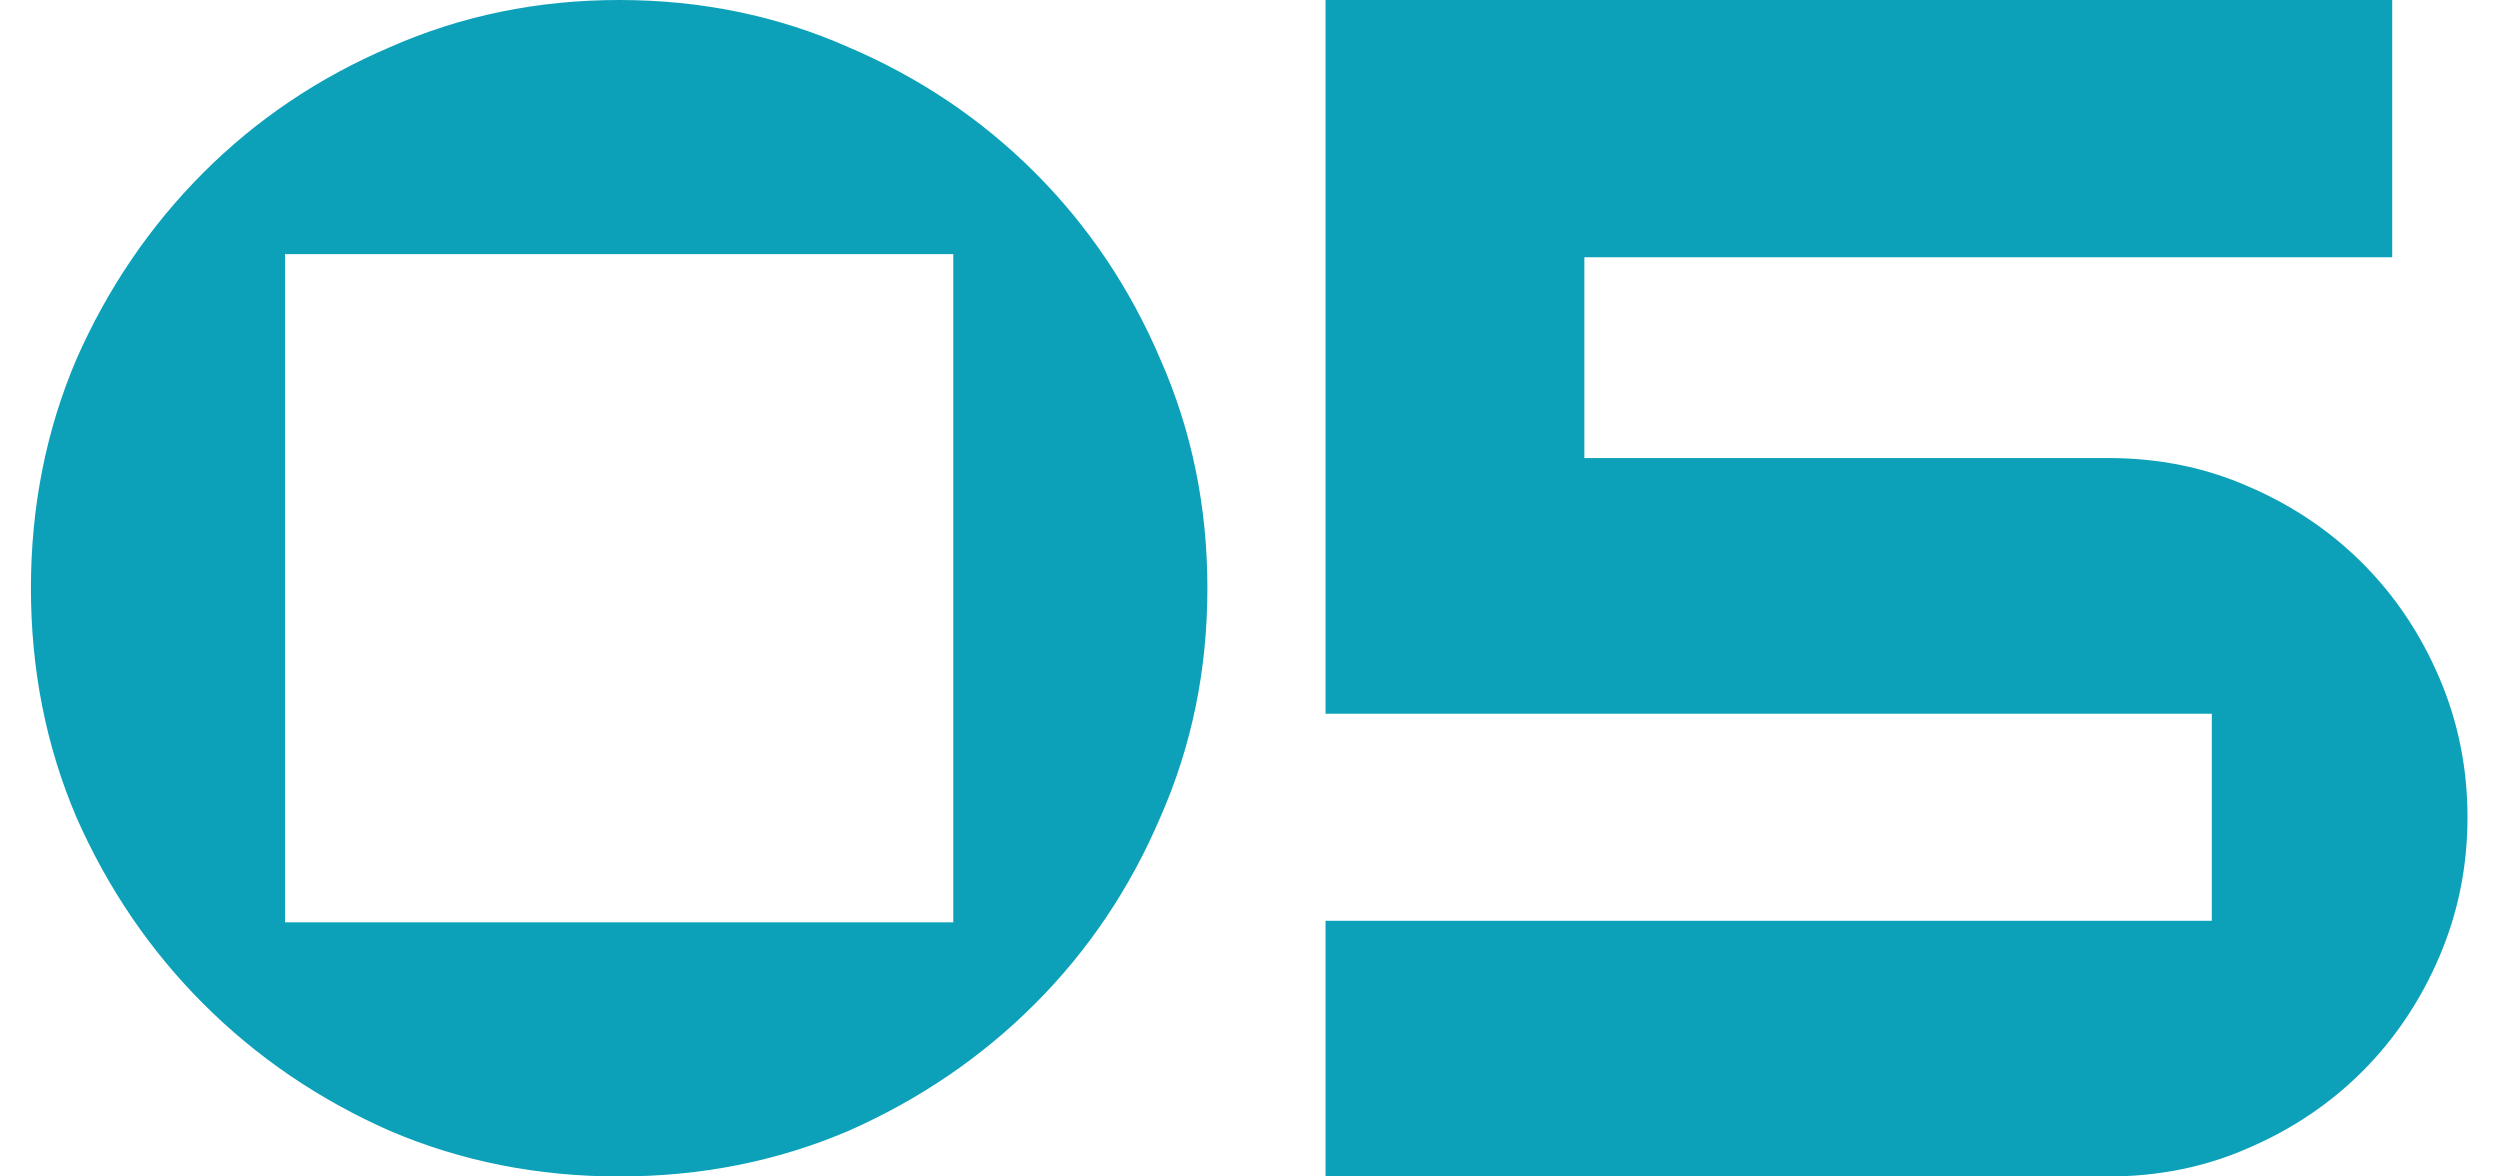
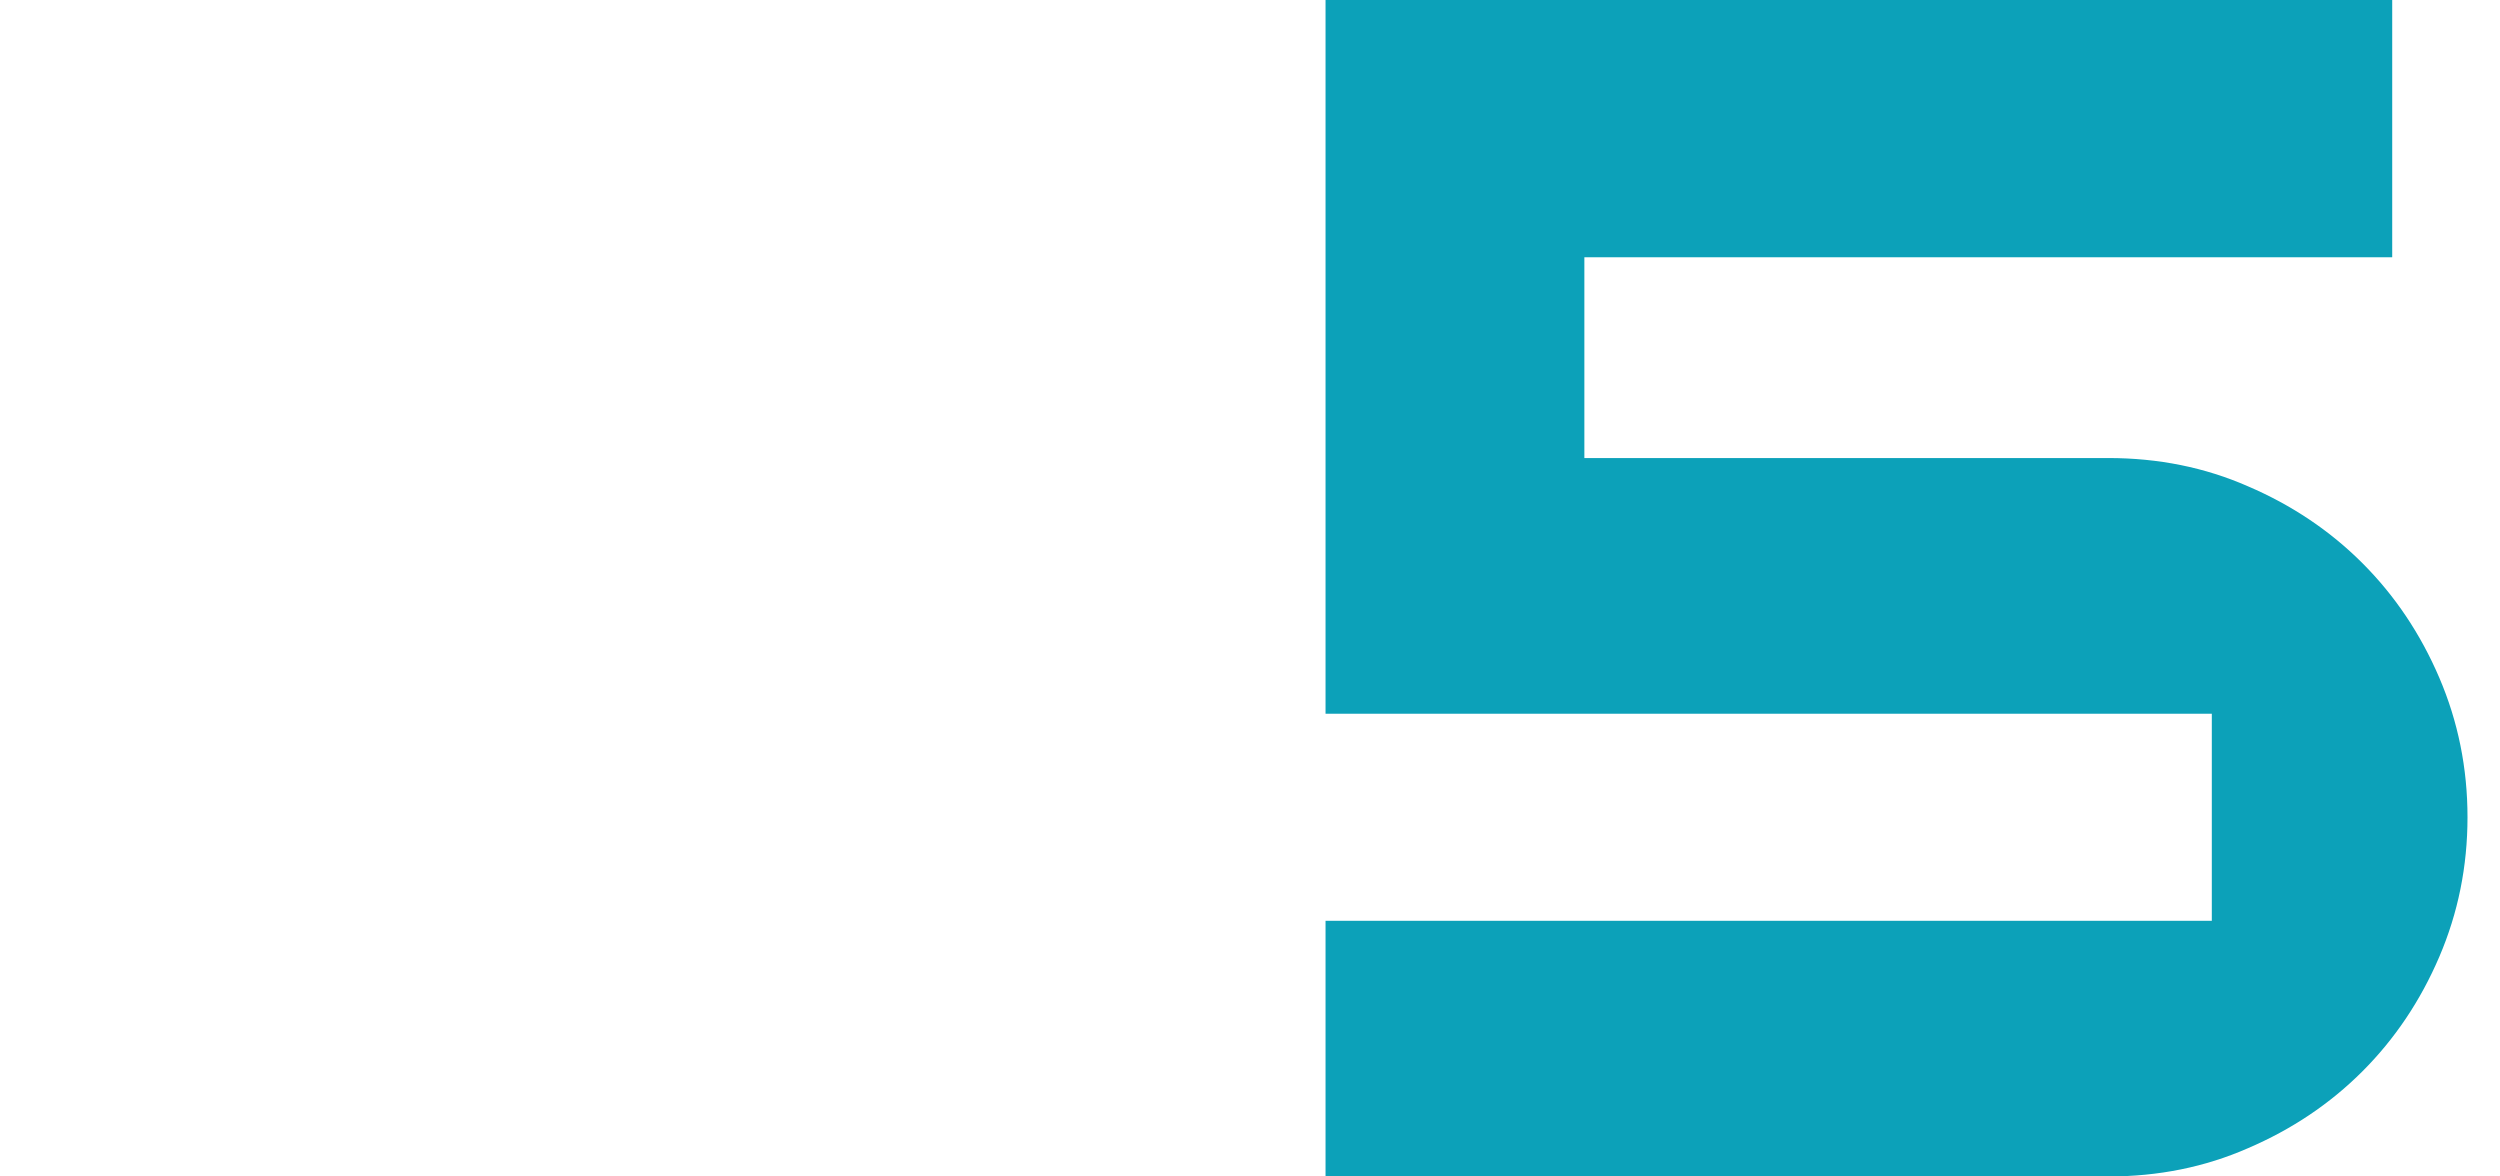
<svg xmlns="http://www.w3.org/2000/svg" width="51" height="24" viewBox="0 0 51 24" fill="none">
-   <path d="M12.631 0C14.295 0 15.852 0.32 17.303 0.96C18.753 1.579 20.023 2.432 21.111 3.52C22.199 4.608 23.052 5.877 23.671 7.328C24.311 8.779 24.631 10.336 24.631 12C24.631 13.664 24.311 15.221 23.671 16.672C23.052 18.123 22.199 19.392 21.111 20.48C20.023 21.568 18.753 22.432 17.303 23.072C15.852 23.691 14.295 24 12.631 24C10.967 24 9.41 23.691 7.959 23.072C6.508 22.432 5.239 21.568 4.151 20.48C3.063 19.392 2.199 18.123 1.559 16.672C0.94 15.221 0.631 13.664 0.631 12C0.631 10.336 0.94 8.779 1.559 7.328C2.199 5.877 3.063 4.608 4.151 3.52C5.239 2.432 6.508 1.579 7.959 0.96C9.41 0.32 10.967 0 12.631 0ZM19.447 5.184H5.815V18.816H19.447V5.184Z" fill="#0CA1B9" />
  <path d="M27.041 14.56V0H48.801V5.248H32.321V9.344H43.009C44.033 9.344 44.982 9.536 45.857 9.92C46.753 10.304 47.532 10.827 48.193 11.488C48.854 12.149 49.377 12.928 49.761 13.824C50.145 14.72 50.337 15.669 50.337 16.672C50.337 17.675 50.145 18.624 49.761 19.52C49.377 20.416 48.854 21.195 48.193 21.856C47.532 22.517 46.753 23.04 45.857 23.424C44.982 23.808 44.033 24 43.009 24H27.041V18.784H45.121V14.56H27.041Z" fill="#0CA1B9" />
</svg>